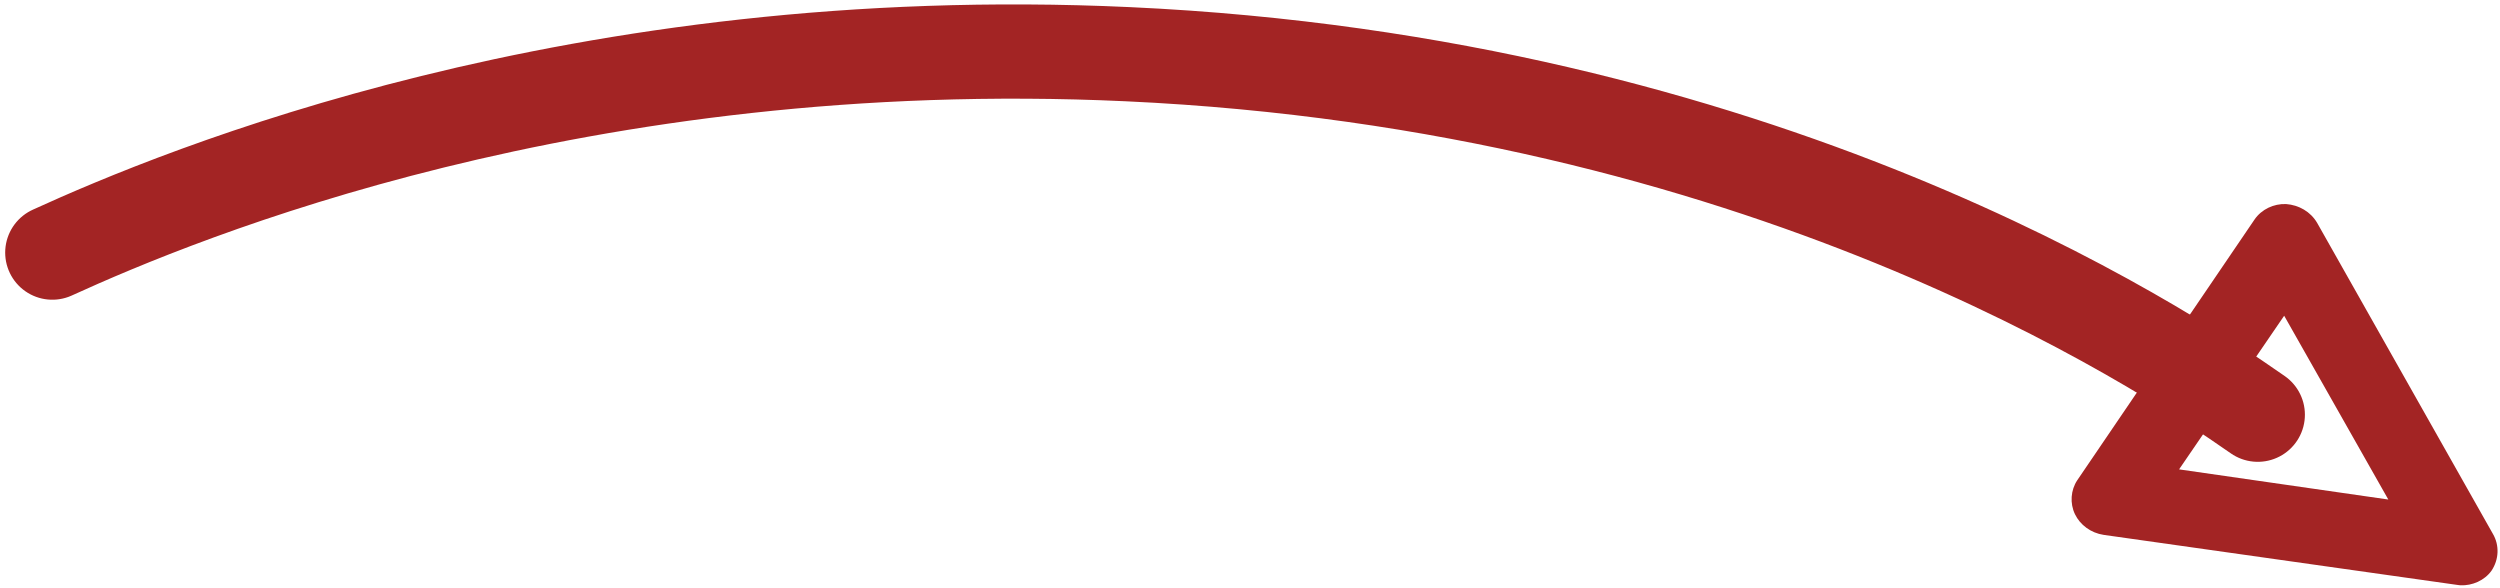
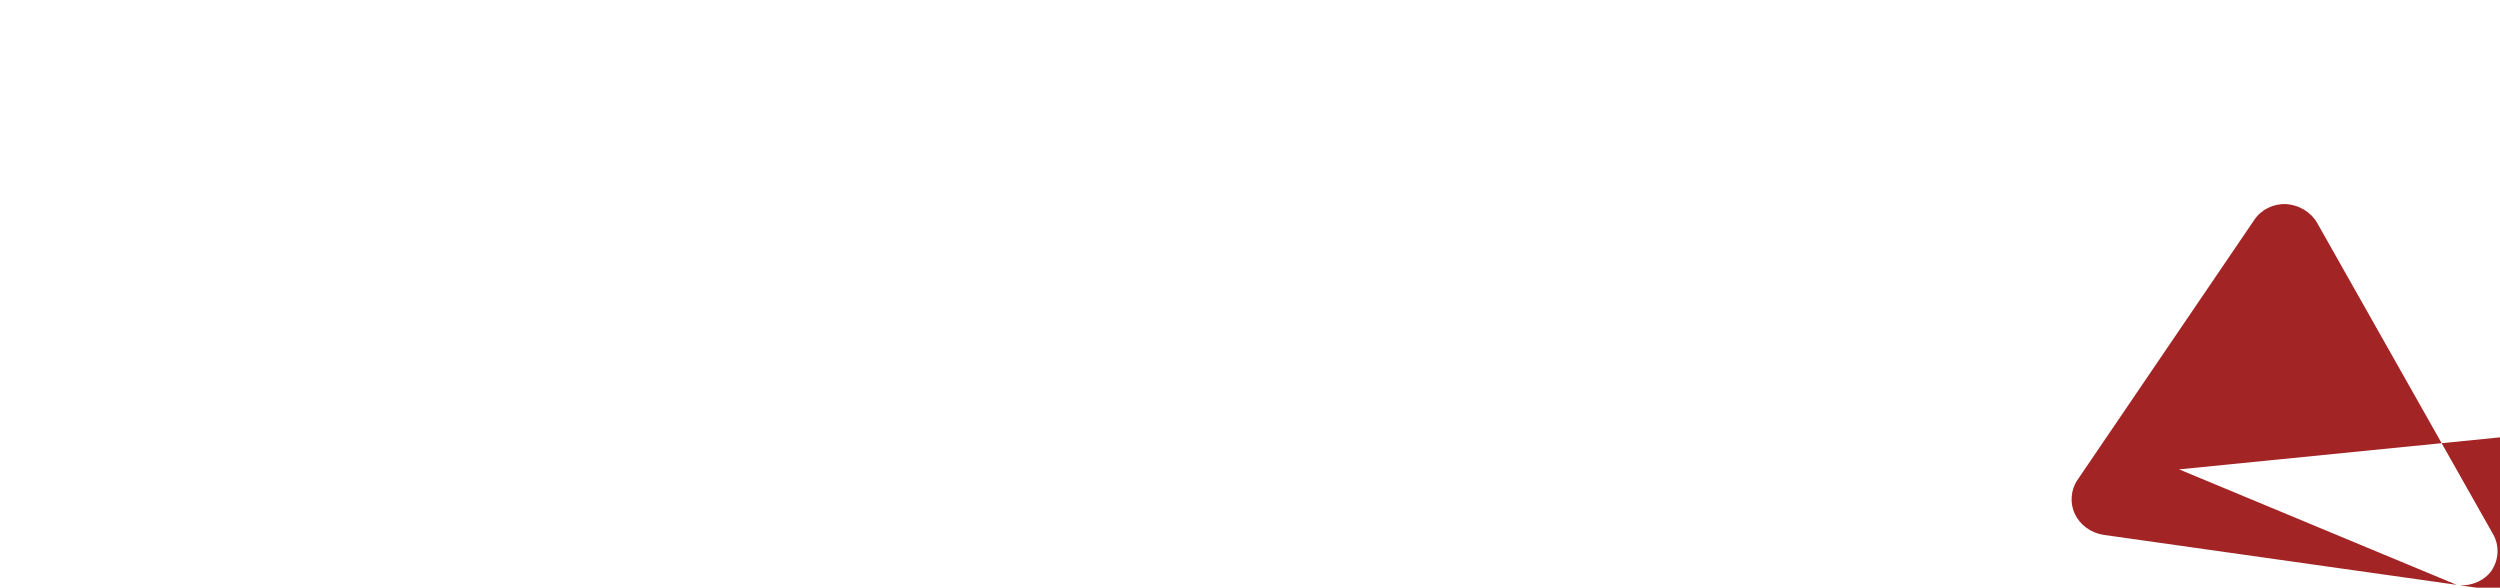
<svg xmlns="http://www.w3.org/2000/svg" version="1.1" id="Layer_1" x="0px" y="0px" viewBox="0 0 530.5 124.7" style="enable-background:new 0 0 530.5 124.7;" xml:space="preserve">
  <style type="text/css">
	.st0{fill:#A32424;}
	.st1{fill:none;stroke:#A32424;stroke-width:20;stroke-linecap:round;stroke-linejoin:round;stroke-miterlimit:10;}
</style>
  <g>
-     <path class="st0" d="M521.3,124.1l-74.9-10.6c-2.7-0.4-5-2.1-6.1-4.4c-1.1-2.3-0.9-5.1,0.5-7.2l37.6-55.3c1.5-2.2,4.1-3.4,6.7-3.3   c2.7,0.2,5.2,1.6,6.6,4l37.3,66c1.4,2.4,1.3,5.4-0.3,7.8c-1.5,2.1-4.1,3.2-6.6,3.1C521.8,124.2,521.5,124.1,521.3,124.1z    M462.4,99.6l44.4,6.4l-22.1-39L462.4,99.6z" />
+     <path class="st0" d="M521.3,124.1l-74.9-10.6c-2.7-0.4-5-2.1-6.1-4.4c-1.1-2.3-0.9-5.1,0.5-7.2l37.6-55.3c1.5-2.2,4.1-3.4,6.7-3.3   c2.7,0.2,5.2,1.6,6.6,4l37.3,66c1.4,2.4,1.3,5.4-0.3,7.8c-1.5,2.1-4.1,3.2-6.6,3.1C521.8,124.2,521.5,124.1,521.3,124.1z    l44.4,6.4l-22.1-39L462.4,99.6z" />
  </g>
-   <path class="st1" d="M11.1,53.6C38.5,41.1,122.8,6.1,239.3,11.5C373.7,17.7,458.1,73.3,479.1,88" />
</svg>